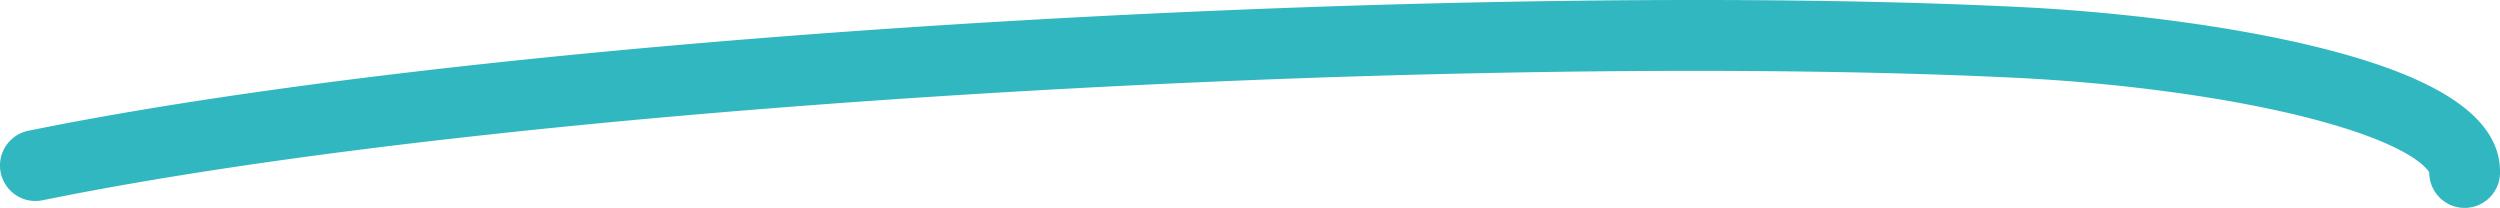
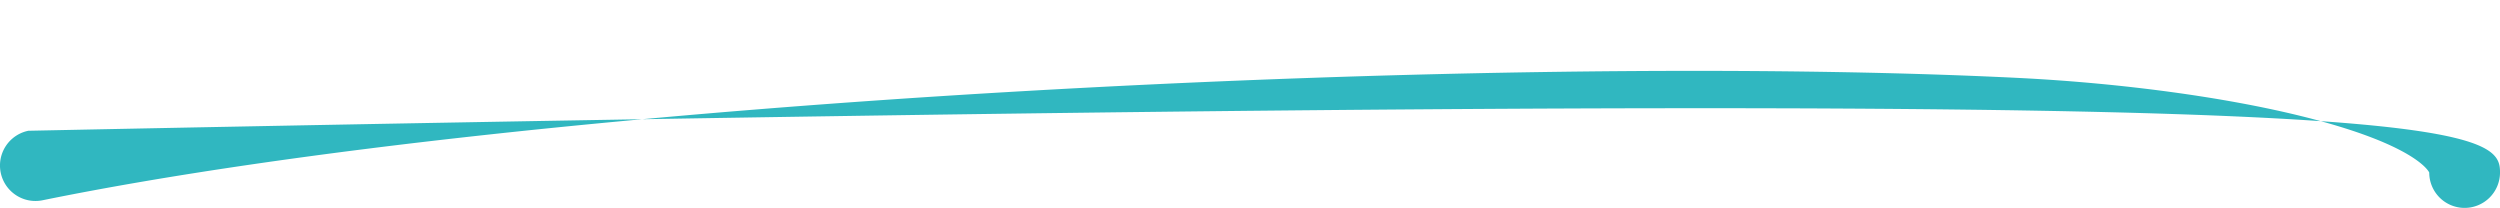
<svg xmlns="http://www.w3.org/2000/svg" viewBox="0 0 494.6 41.13">
  <defs>
    <style>.bba43389-8b6a-464f-b15c-b36bd22f0236{fill:#30b7c0;}</style>
  </defs>
  <g id="a64f8407-642f-4353-9ff9-4c53dd7aff1d" data-name="Layer 2">
    <g id="a562c23a-a94e-4147-a83a-034855571892" data-name="Layer 1">
-       <path class="bba43389-8b6a-464f-b15c-b36bd22f0236" d="M487.6,41.13h-.15a7,7,0,0,1-6.85-7c-.26-.52-3.35-5.69-25-11.08-15.16-3.78-35.45-6.55-55.64-7.6-103.14-5.2-292.5,4-391.54,24.17A7,7,0,1,1,5.61,25.87c100-20.34,291.07-29.68,395-24.43,22.4,1.17,44.63,4.33,61,8.69C484,16.08,494.82,24,494.6,34.28A7,7,0,0,1,487.6,41.13Z" />
+       <path class="bba43389-8b6a-464f-b15c-b36bd22f0236" d="M487.6,41.13h-.15a7,7,0,0,1-6.85-7c-.26-.52-3.35-5.69-25-11.08-15.16-3.78-35.45-6.55-55.64-7.6-103.14-5.2-292.5,4-391.54,24.17A7,7,0,1,1,5.61,25.87C484,16.08,494.82,24,494.6,34.28A7,7,0,0,1,487.6,41.13Z" />
    </g>
  </g>
</svg>